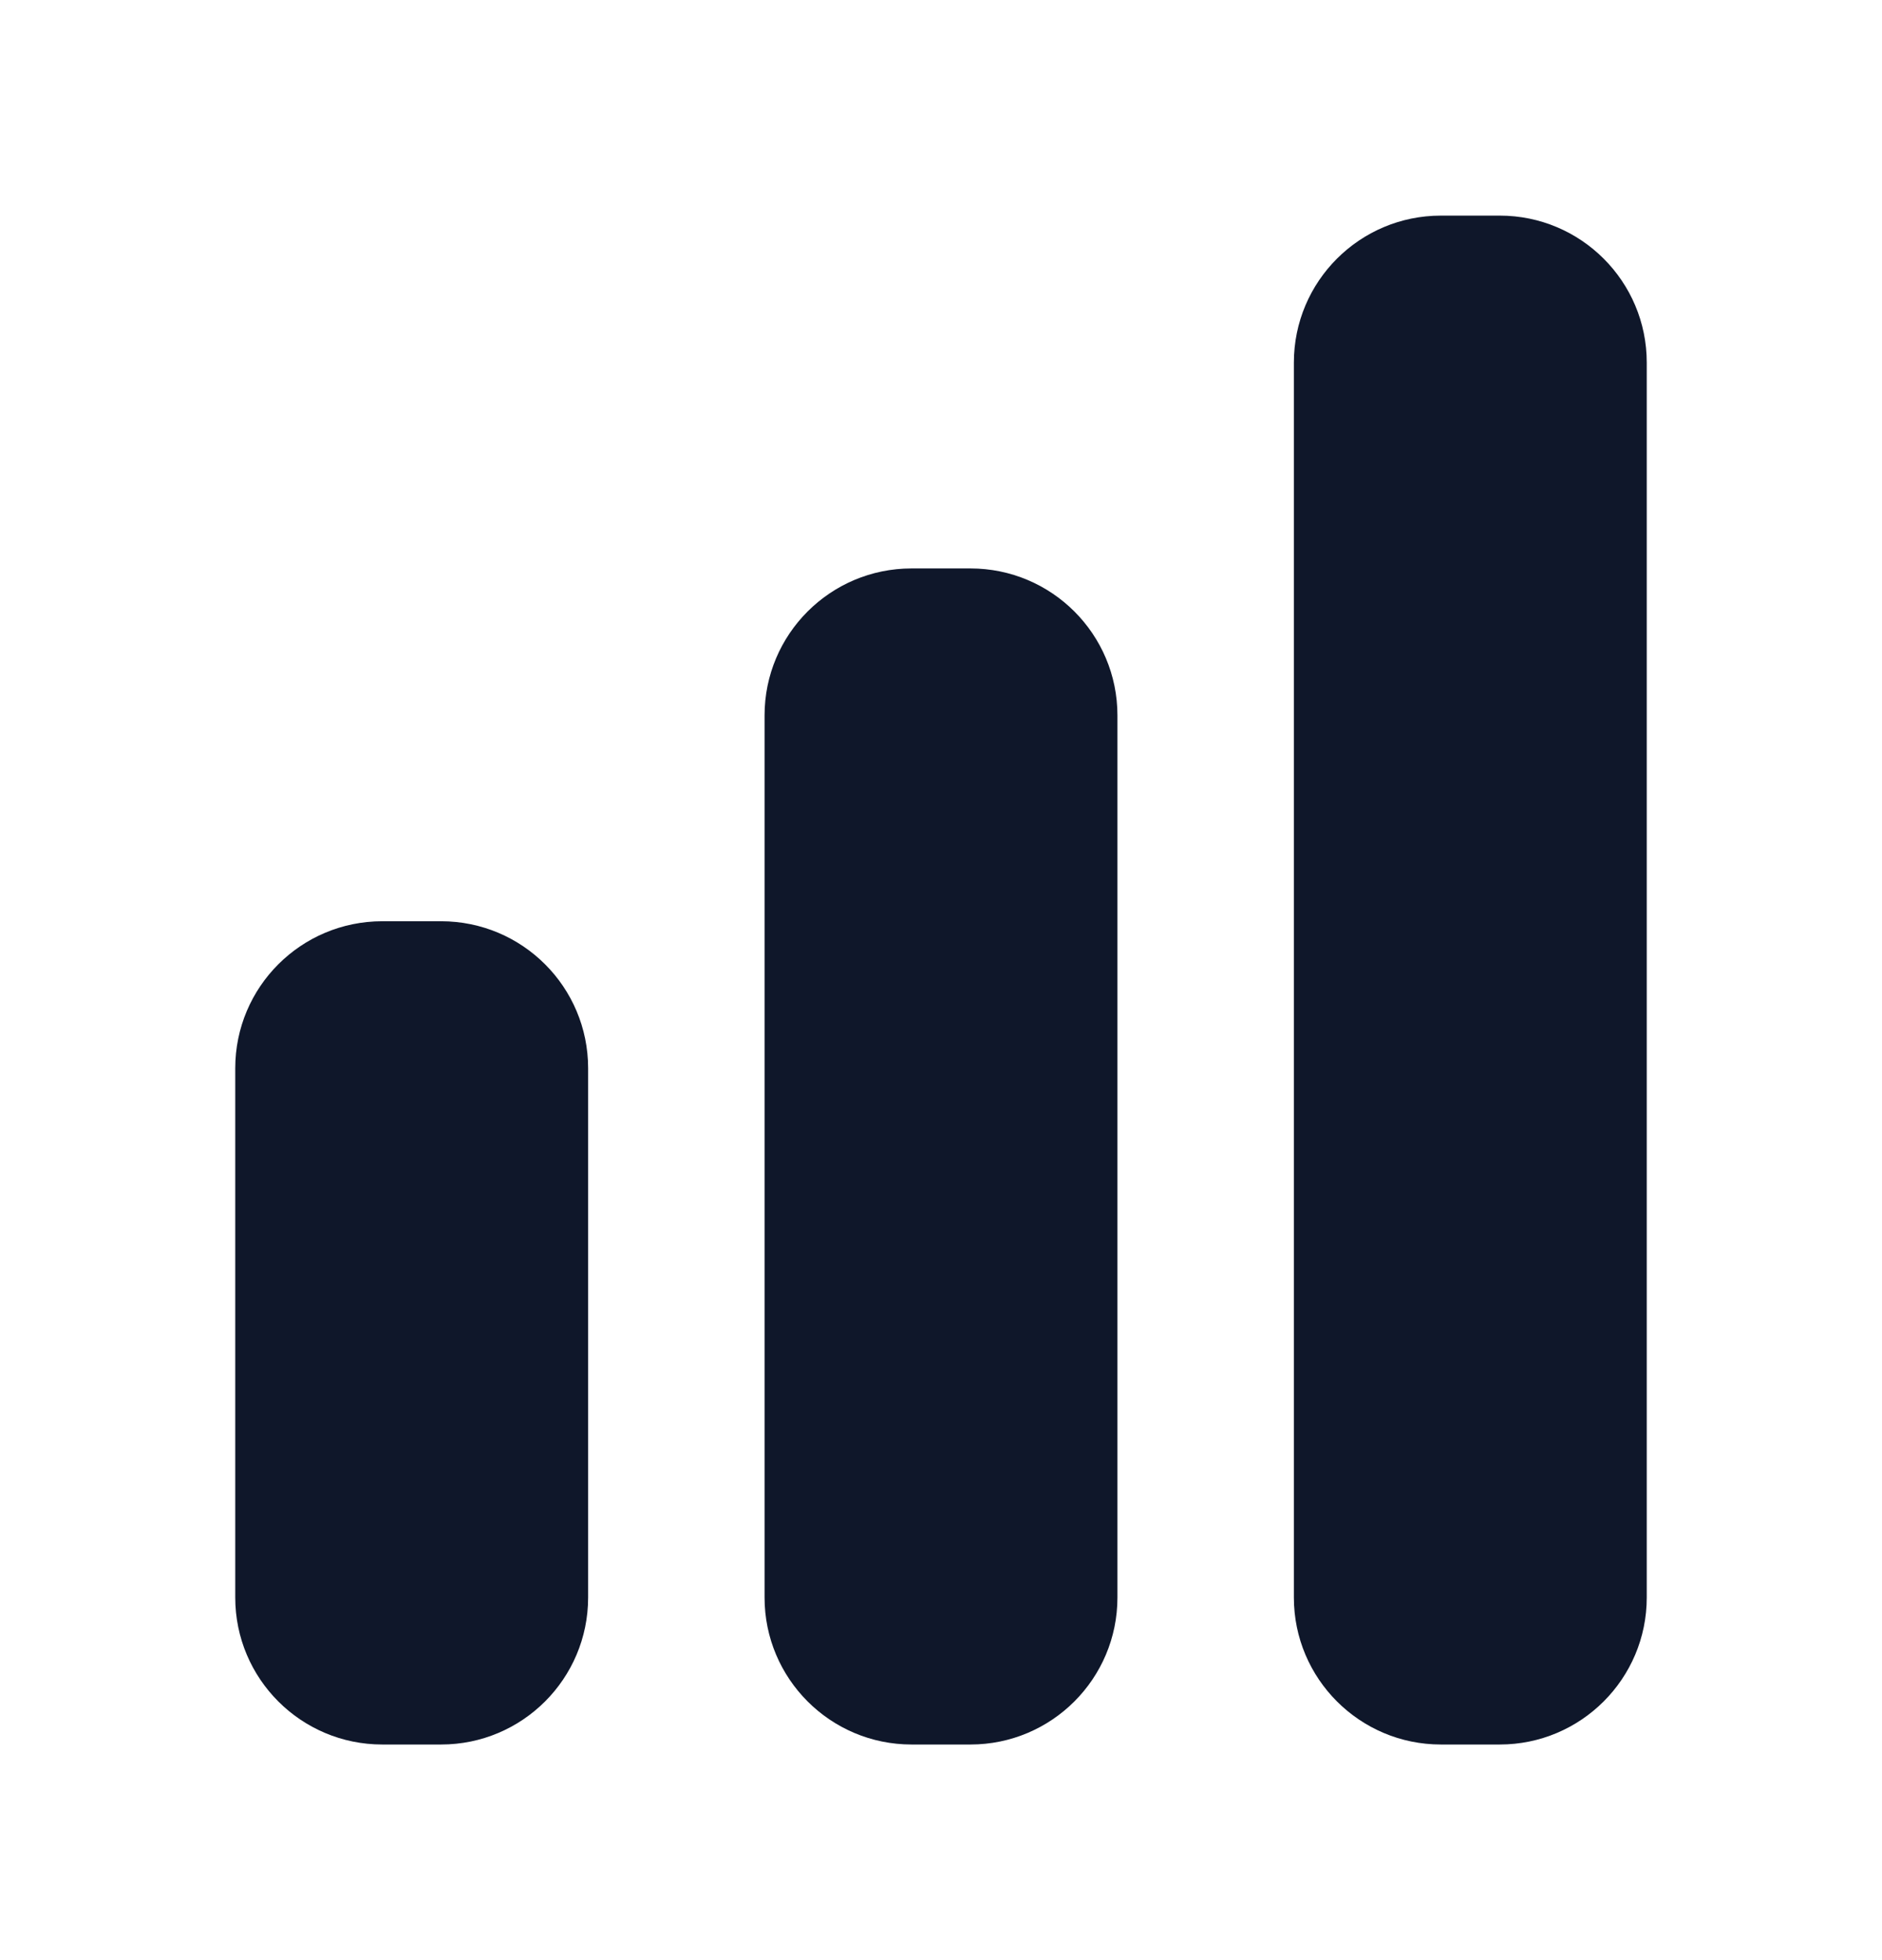
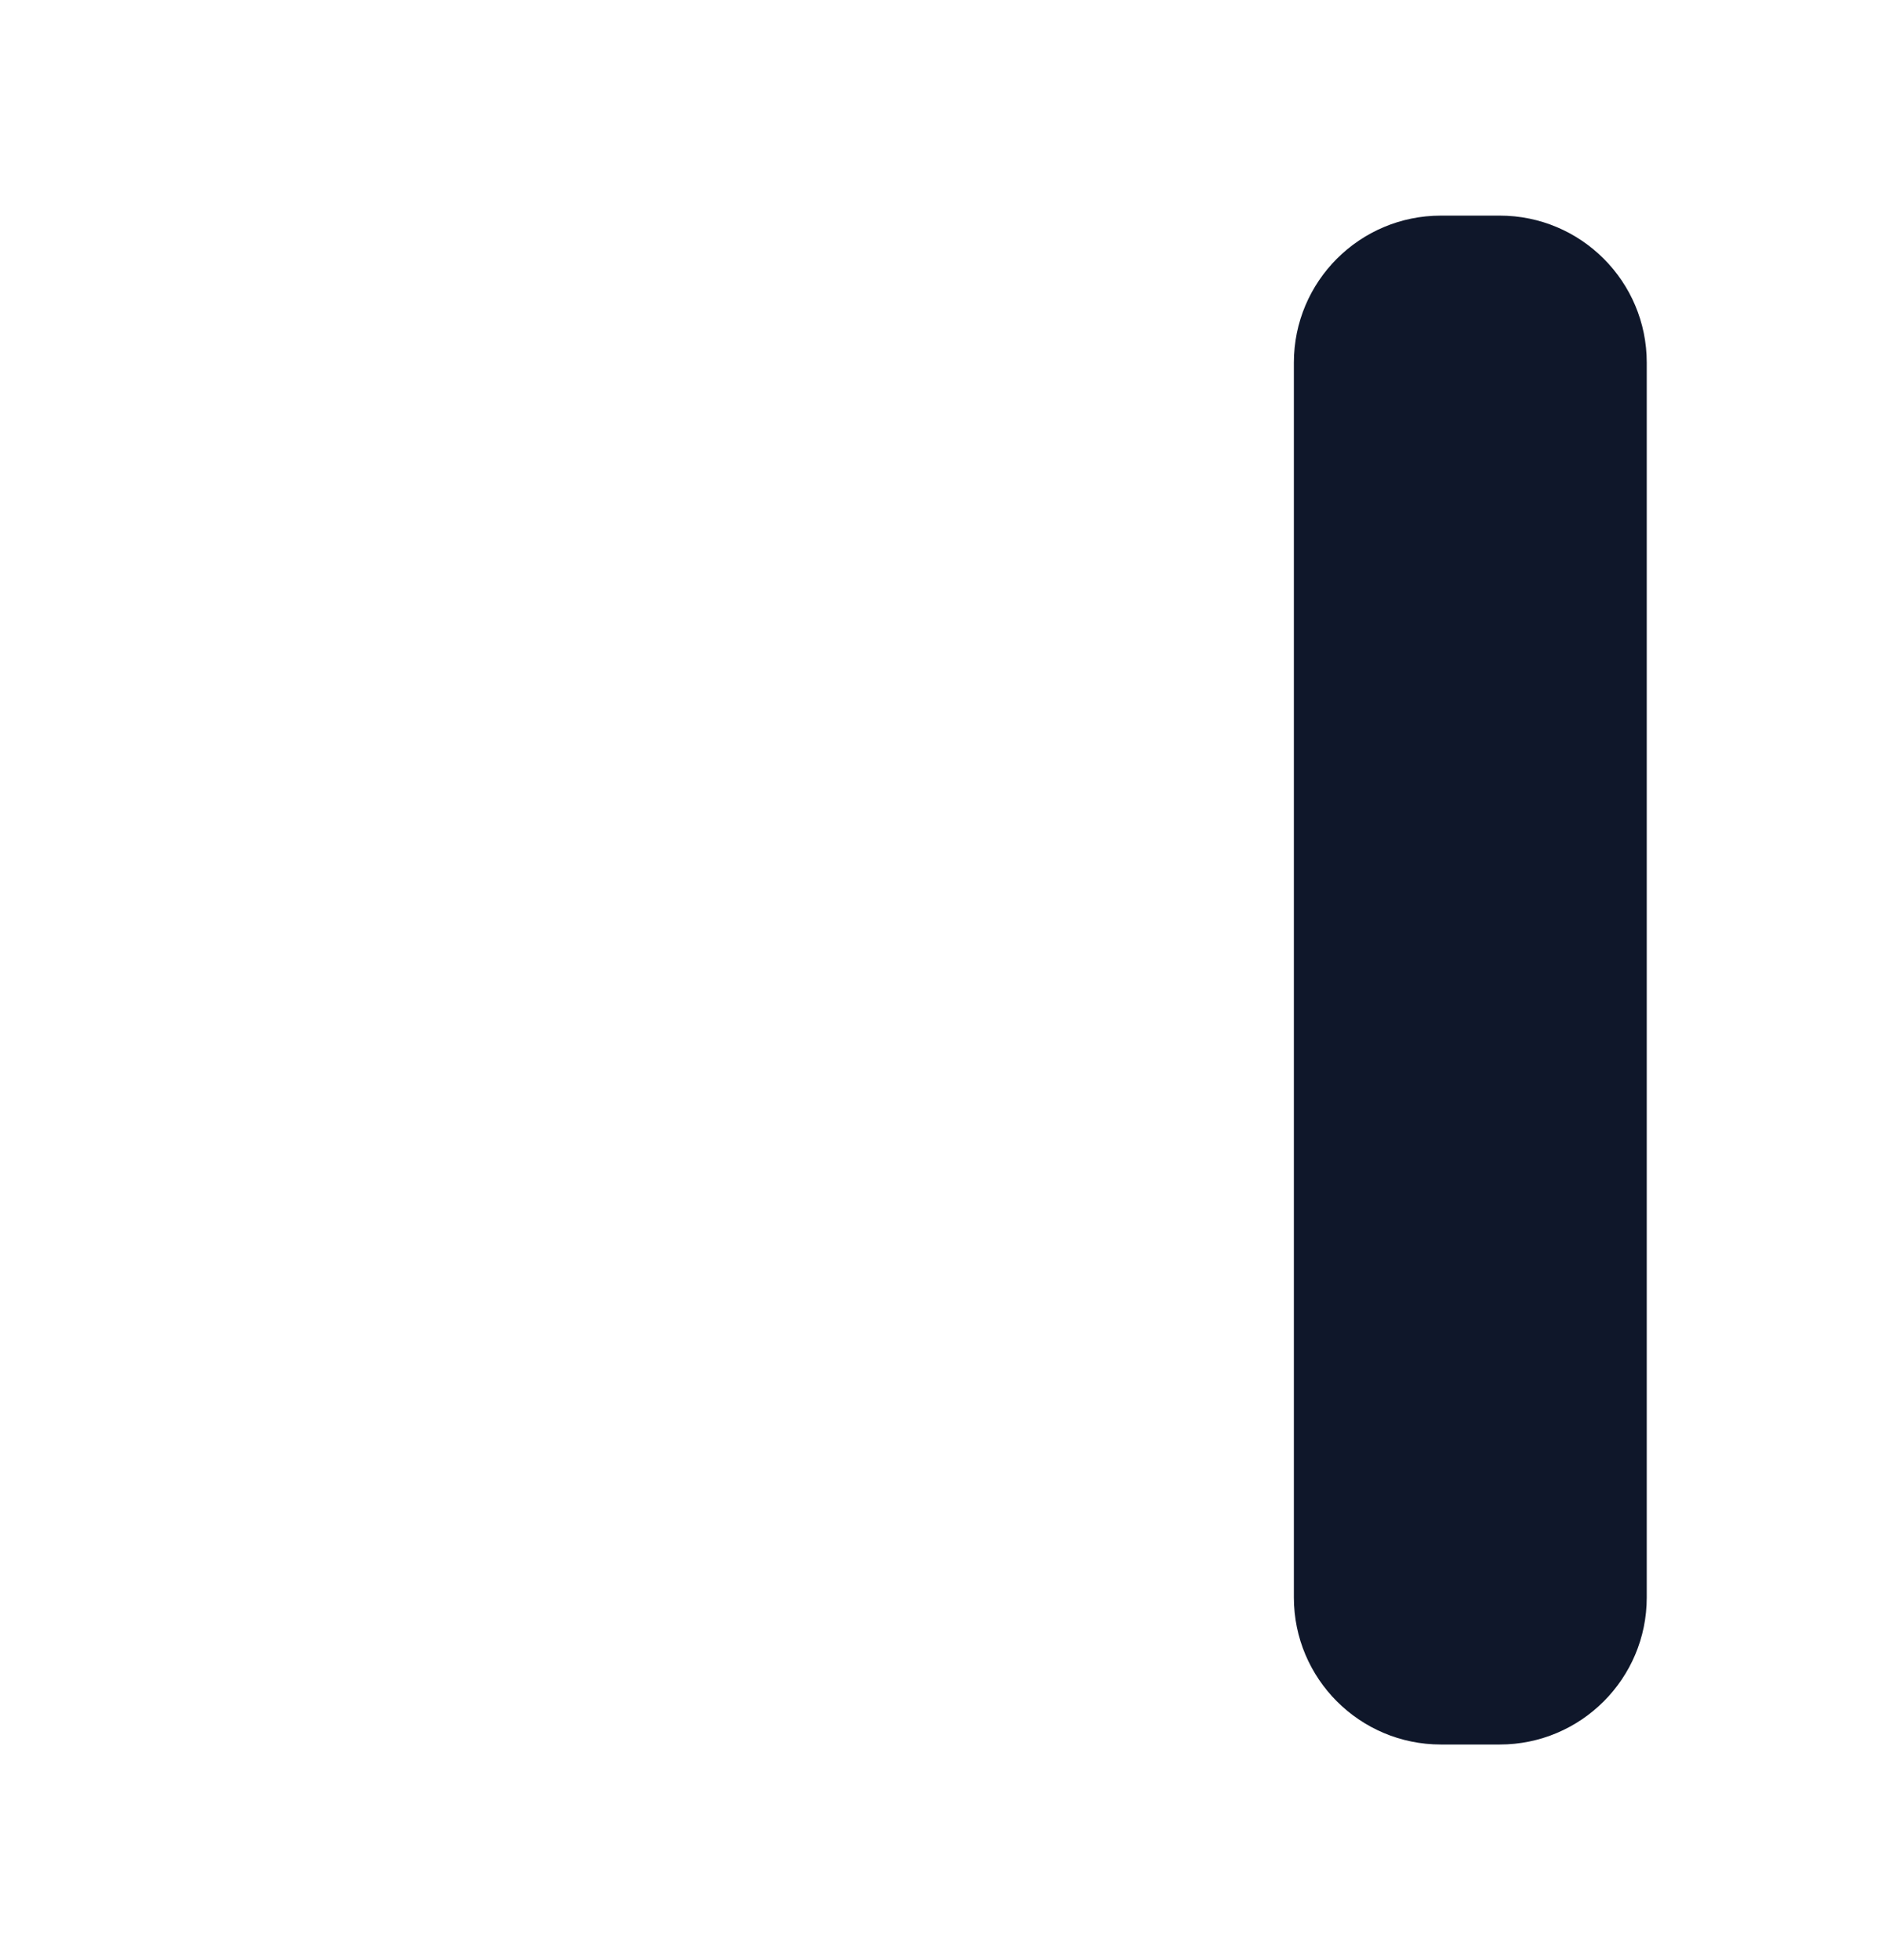
<svg xmlns="http://www.w3.org/2000/svg" fill="none" viewBox="0 0 24 25" height="25" width="24">
  <path fill="#0F172A" d="M18.375 2.75C17.34 2.75 16.5 3.589 16.5 4.625V20.375C16.5 21.41 17.34 22.25 18.375 22.25H19.125C20.16 22.25 21 21.41 21 20.375V4.625C21 3.589 20.16 2.75 19.125 2.75H18.375Z" />
-   <path fill="#0F172A" d="M9.75 9.125C9.75 8.089 10.589 7.25 11.625 7.25H12.375C13.411 7.25 14.25 8.089 14.25 9.125V20.375C14.25 21.41 13.411 22.25 12.375 22.25H11.625C10.589 22.25 9.75 21.41 9.75 20.375V9.125Z" />
-   <path fill="#0F172A" d="M3 13.625C3 12.589 3.839 11.75 4.875 11.75H5.625C6.661 11.75 7.5 12.589 7.5 13.625V20.375C7.5 21.41 6.661 22.25 5.625 22.25H4.875C3.839 22.25 3 21.41 3 20.375V13.625Z" />
</svg>